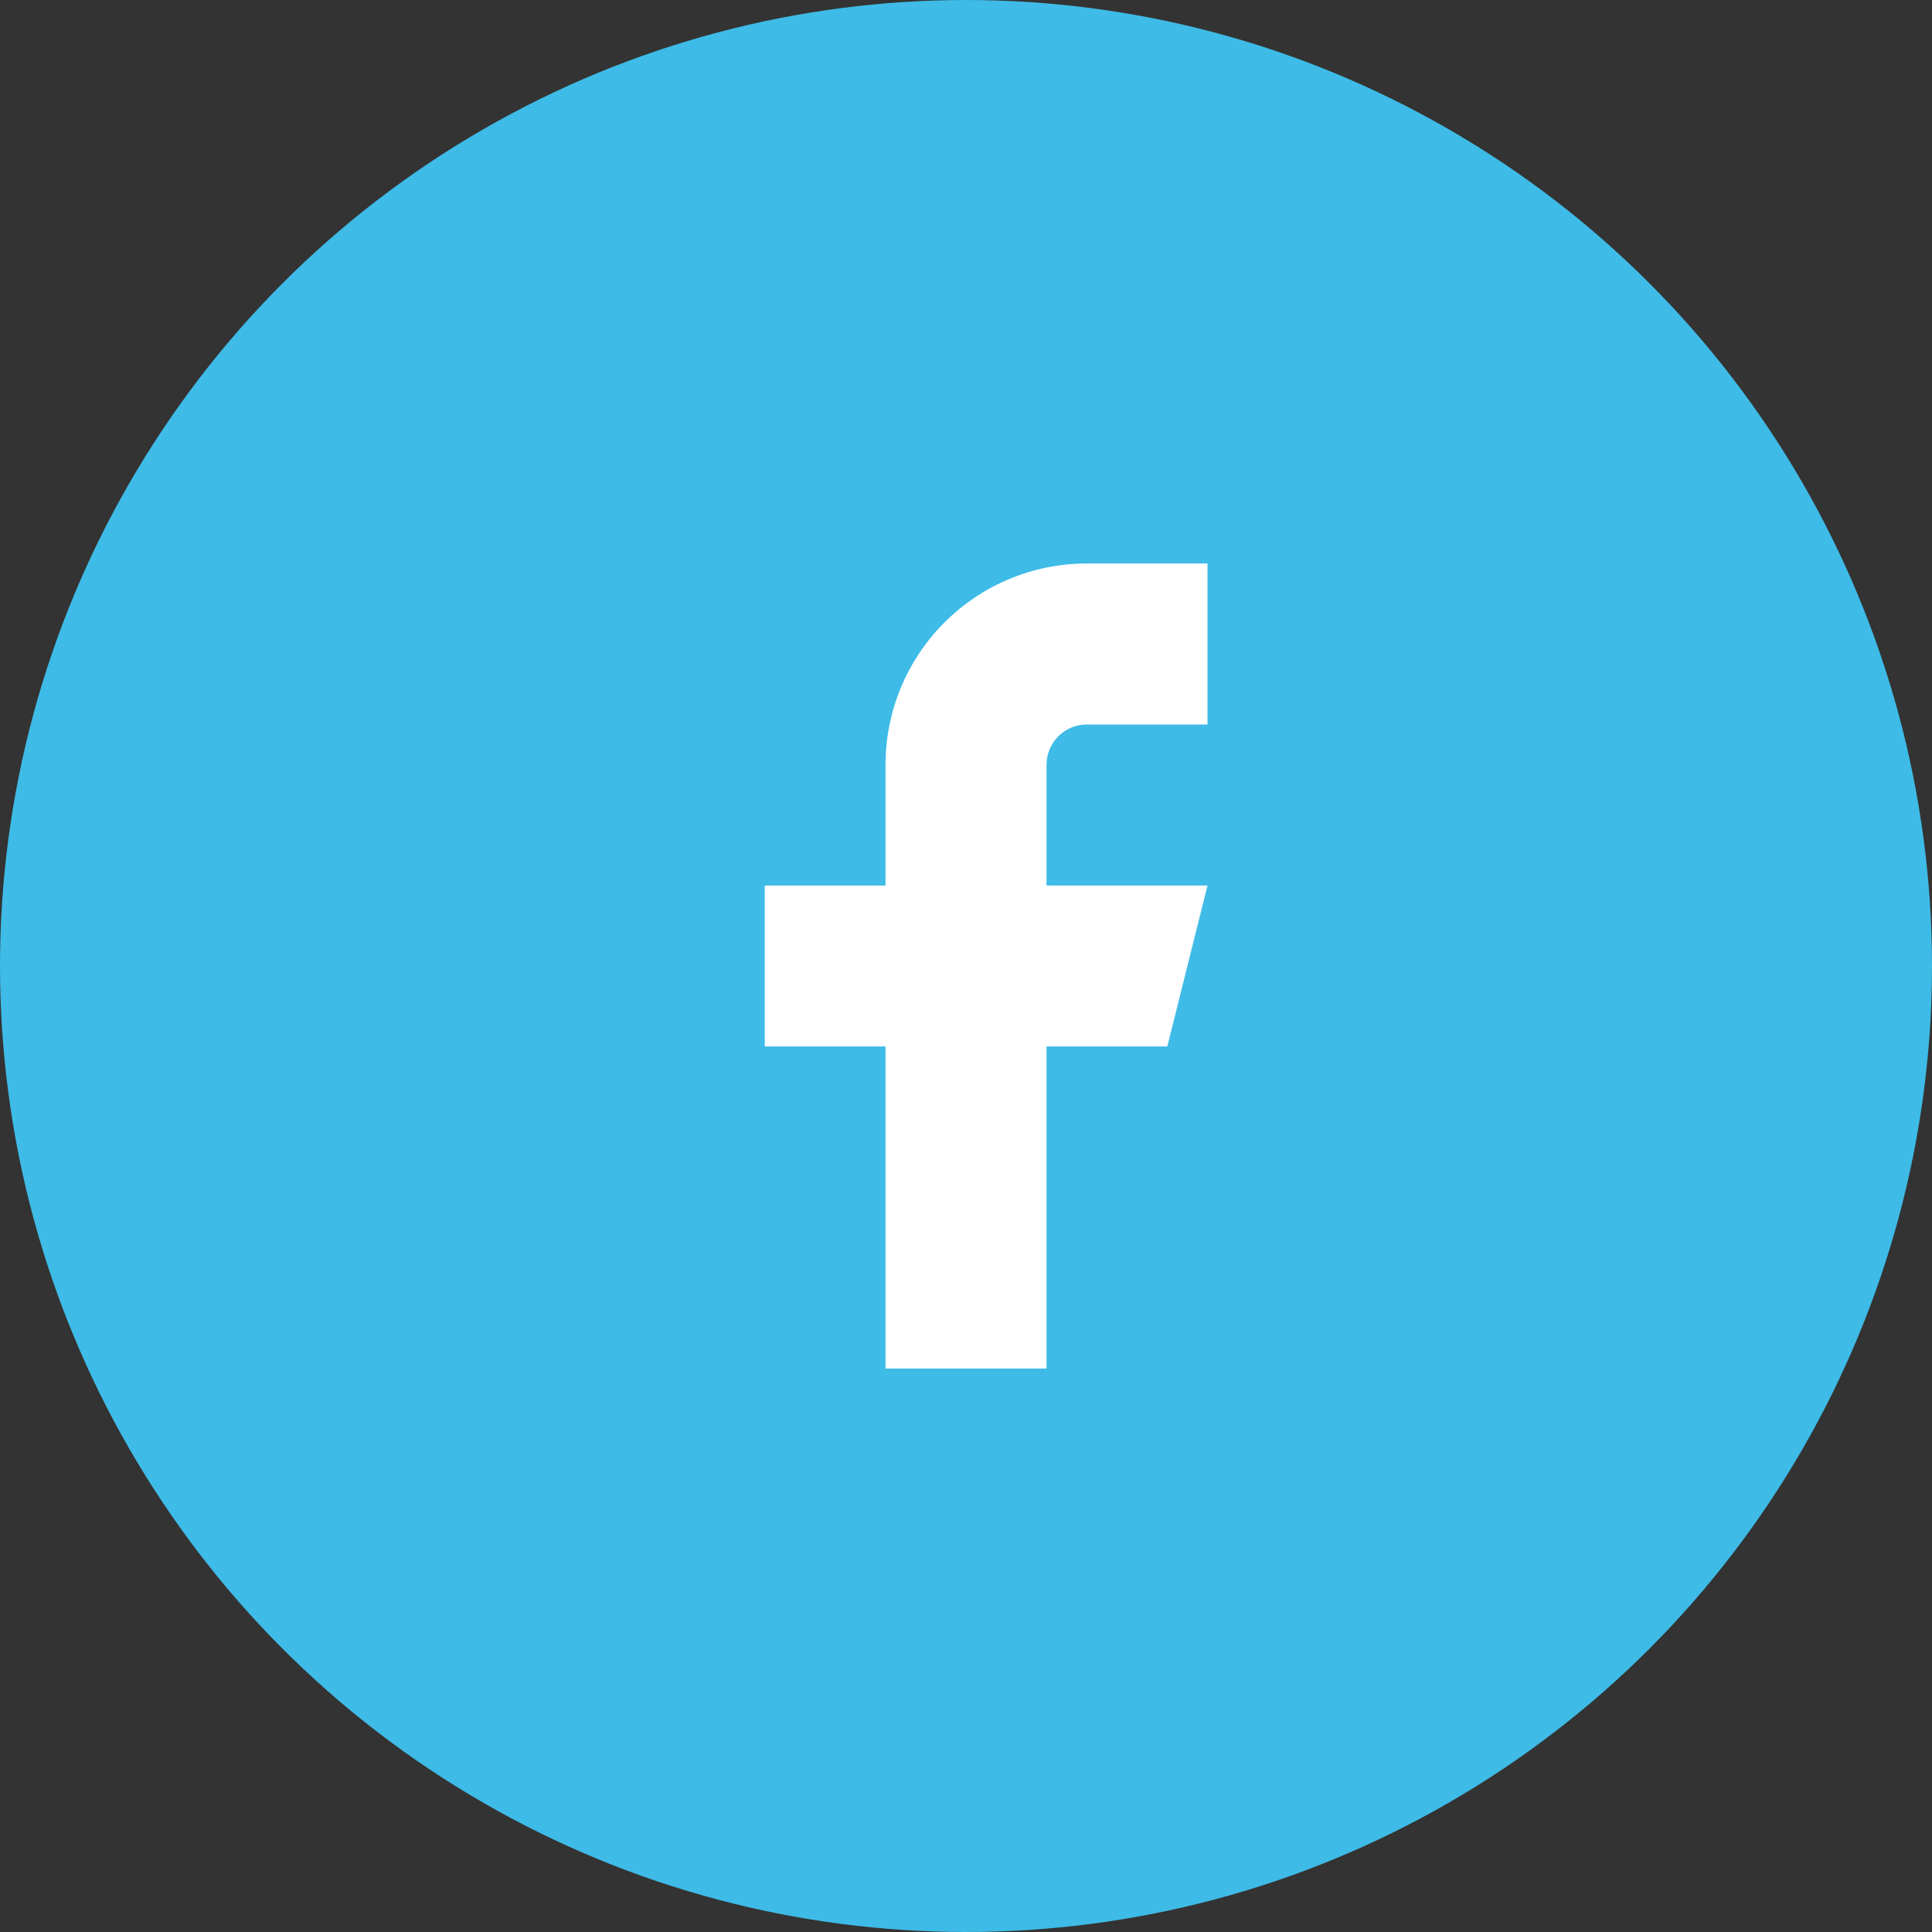
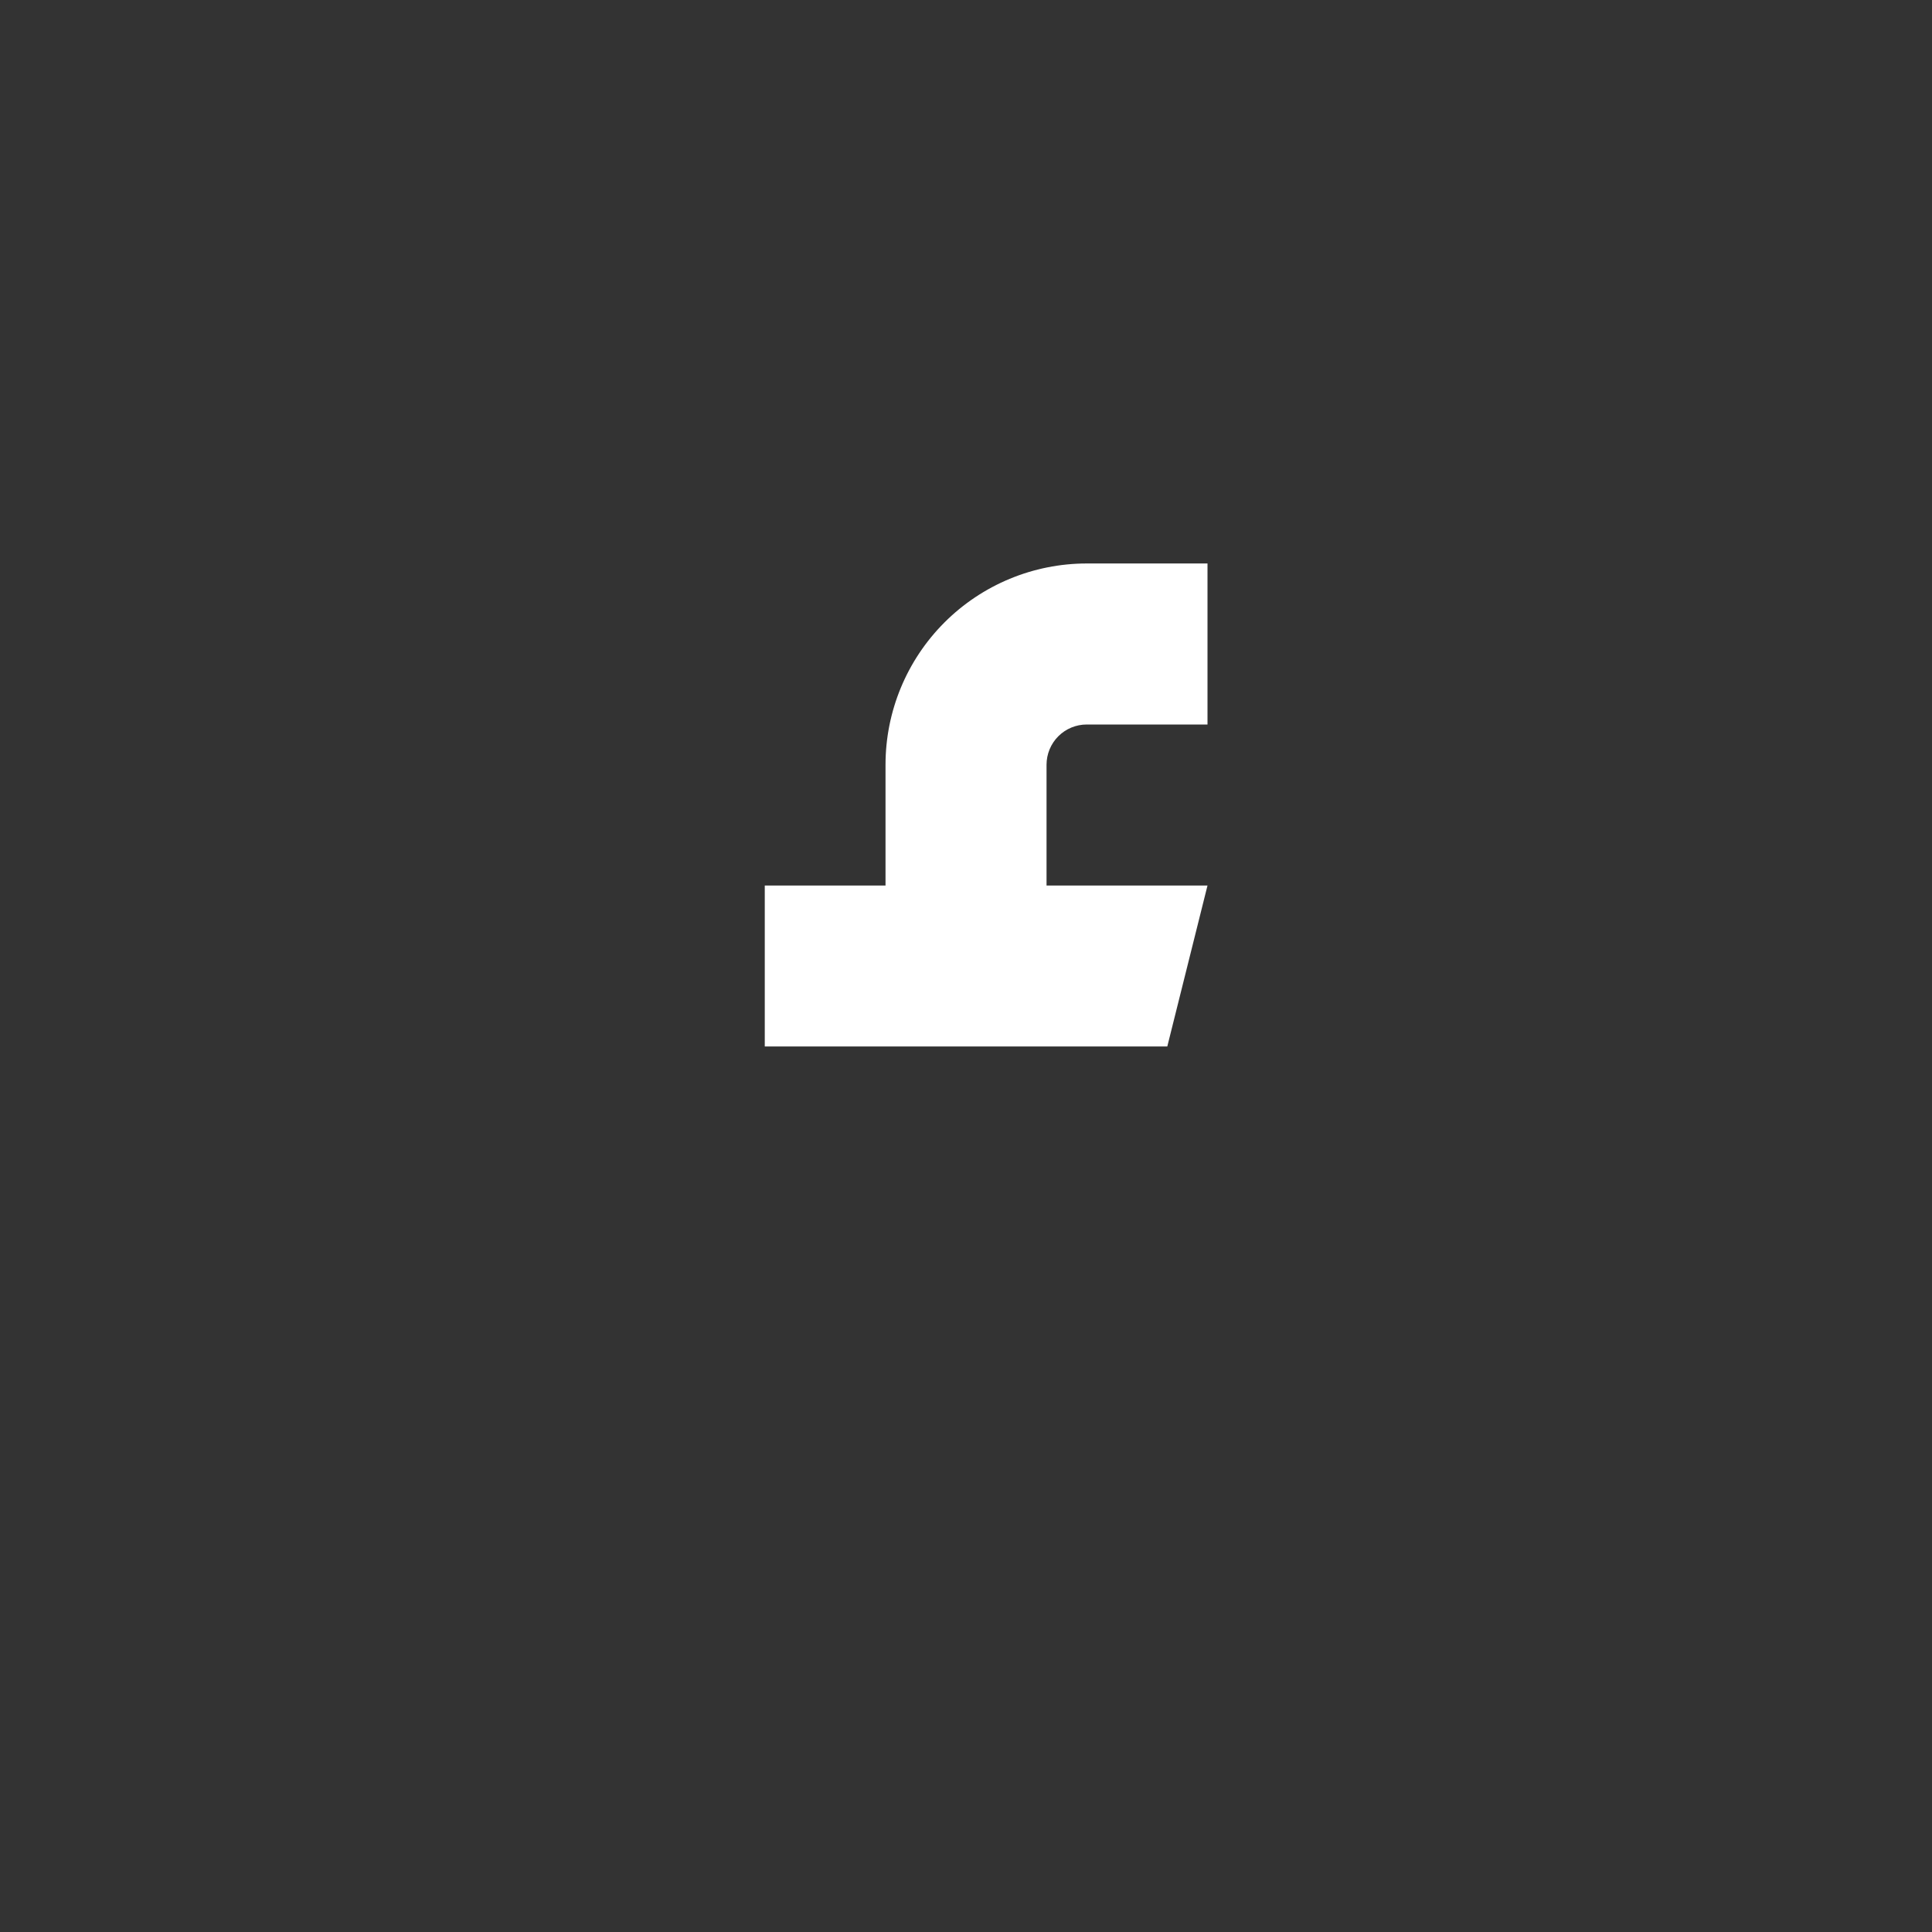
<svg xmlns="http://www.w3.org/2000/svg" width="32" height="32" viewBox="0 0 32 32" fill="none">
  <rect x="0" y="0" width="32" height="32" fill="#333333" stroke="none" />
-   <circle cx="16" cy="16" r="16" fill="#3EBBE7" />
-   <path d="M20 9.333H18C17.116 9.333 16.268 9.685 15.643 10.31C15.018 10.935 14.667 11.783 14.667 12.667V14.667H12.667V17.333H14.667V22.667H17.334V17.333H19.334L20 14.667H17.334V12.667C17.334 12.49 17.404 12.32 17.529 12.195C17.654 12.07 17.823 12 18 12H20V9.333Z" fill="white" />
+   <path d="M20 9.333H18C17.116 9.333 16.268 9.685 15.643 10.31C15.018 10.935 14.667 11.783 14.667 12.667V14.667H12.667V17.333H14.667V22.667V17.333H19.334L20 14.667H17.334V12.667C17.334 12.49 17.404 12.32 17.529 12.195C17.654 12.07 17.823 12 18 12H20V9.333Z" fill="white" />
</svg>